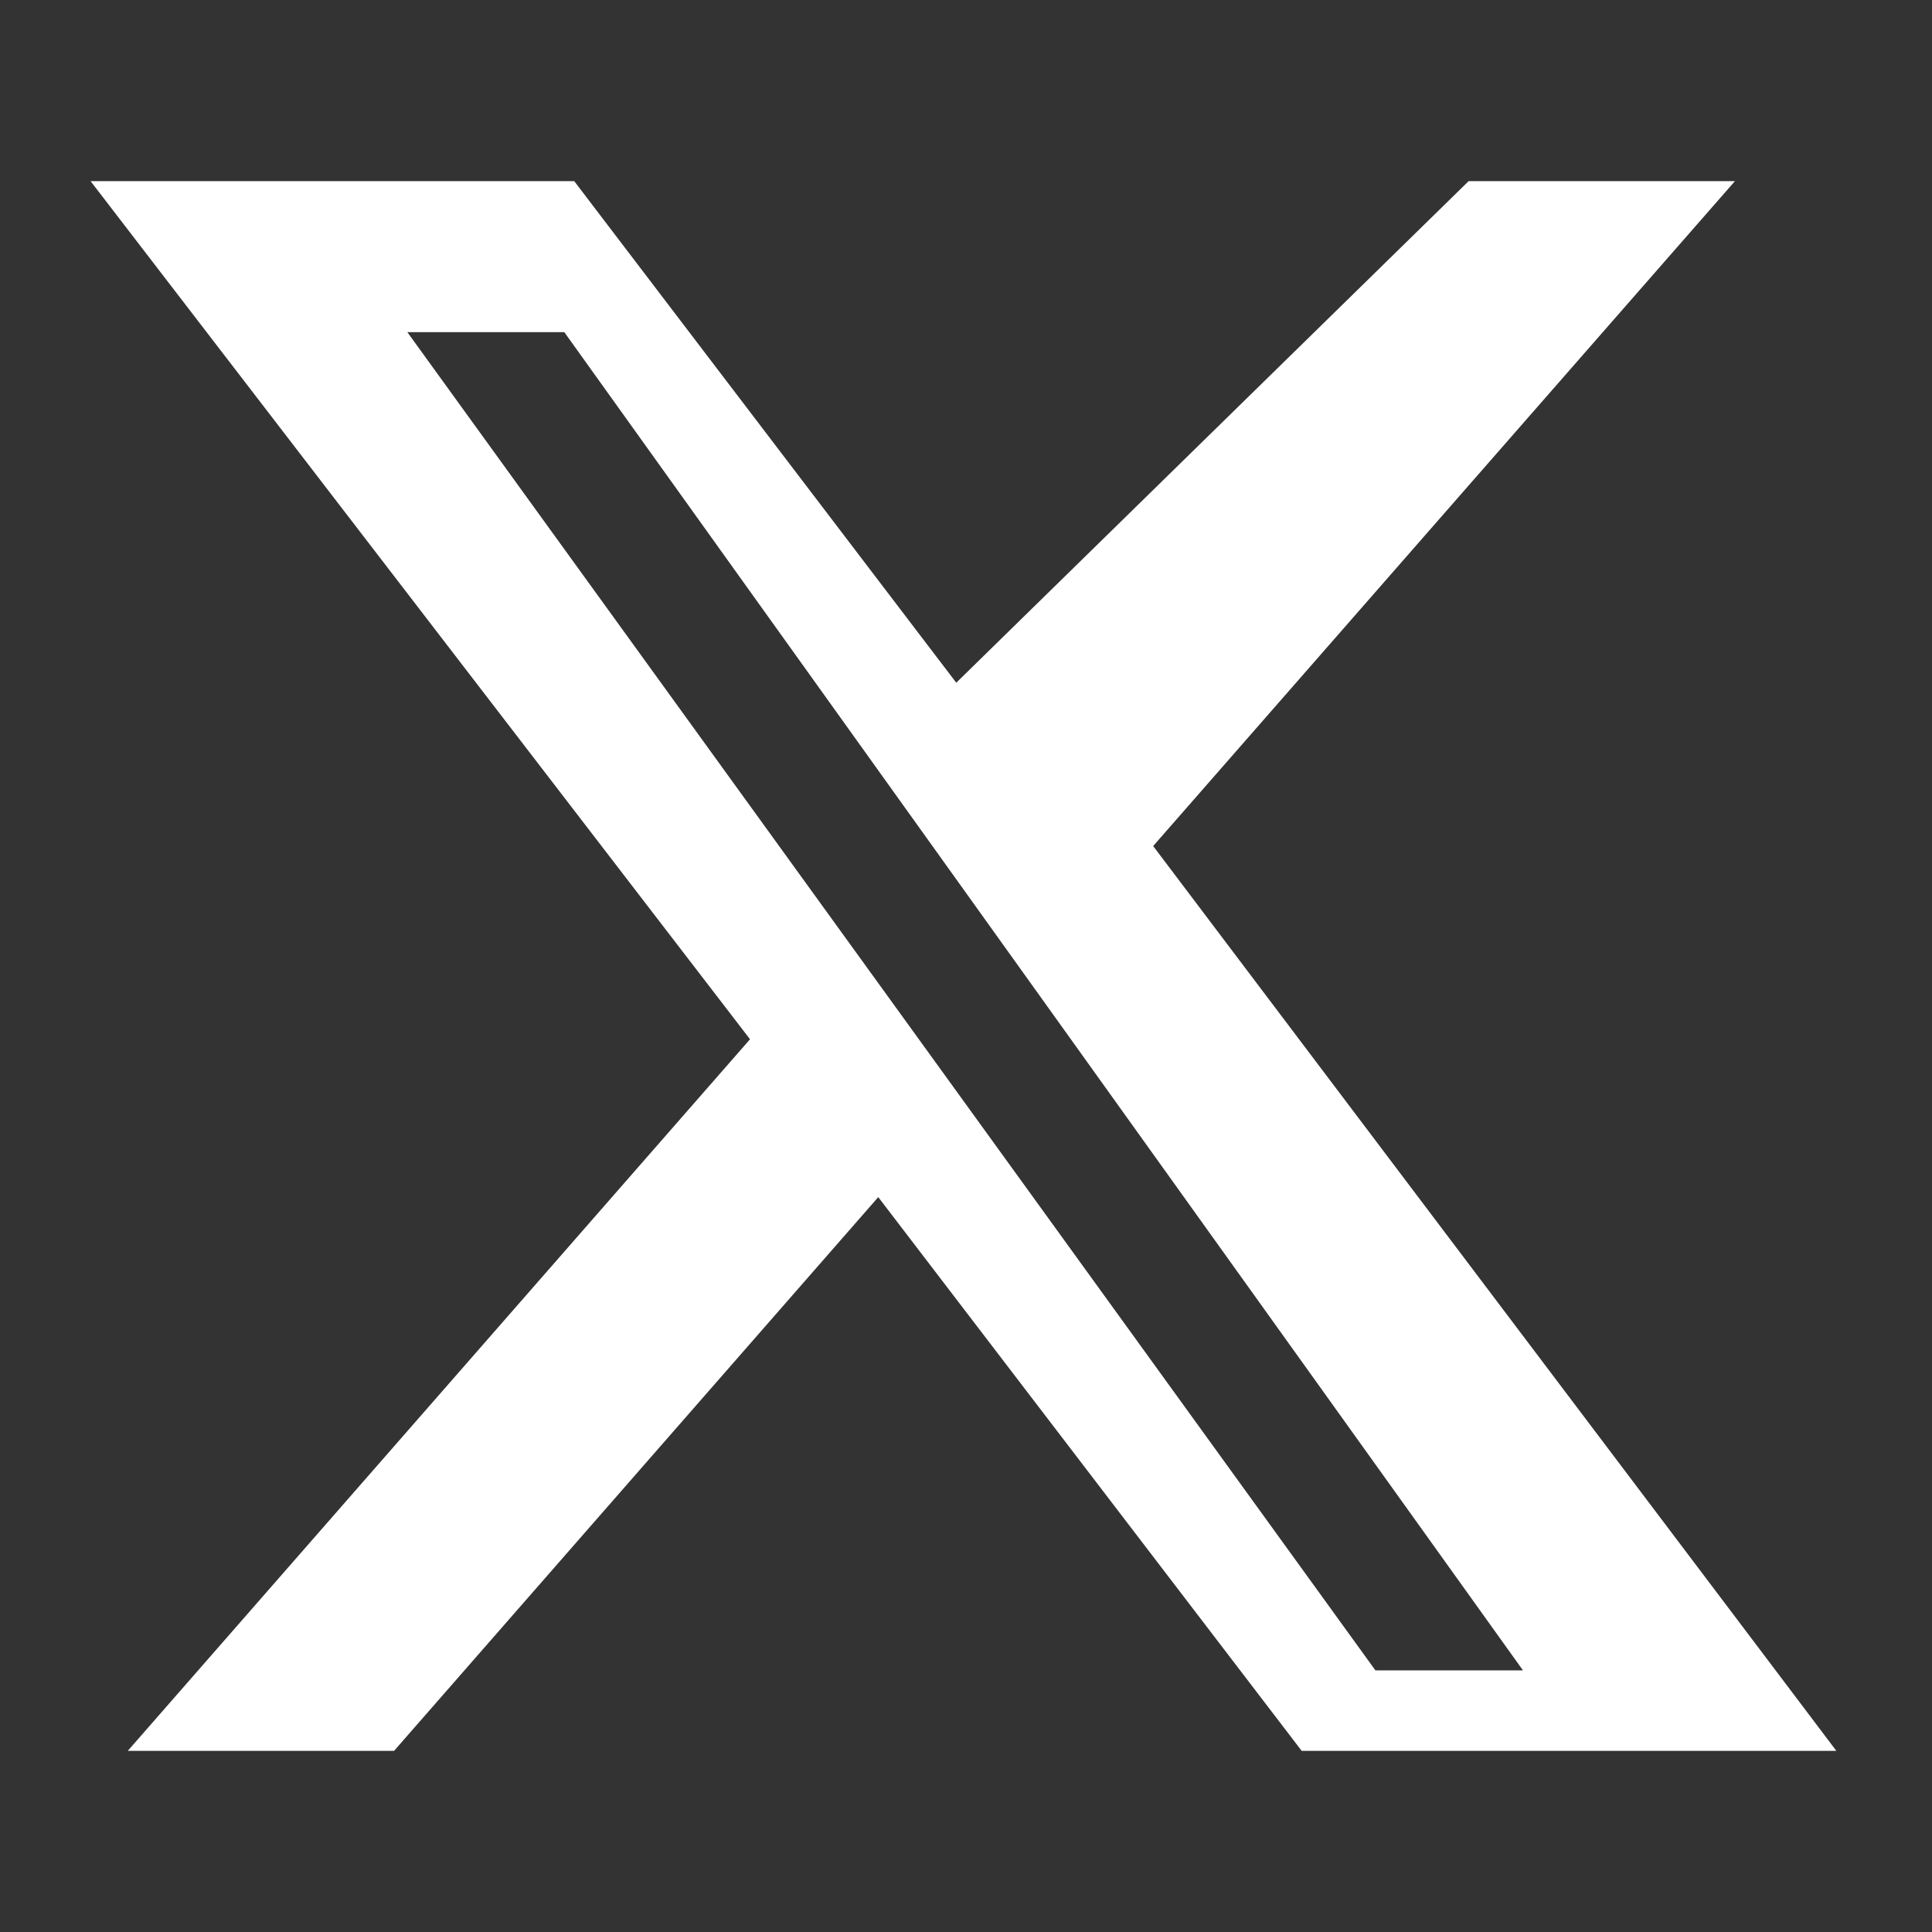
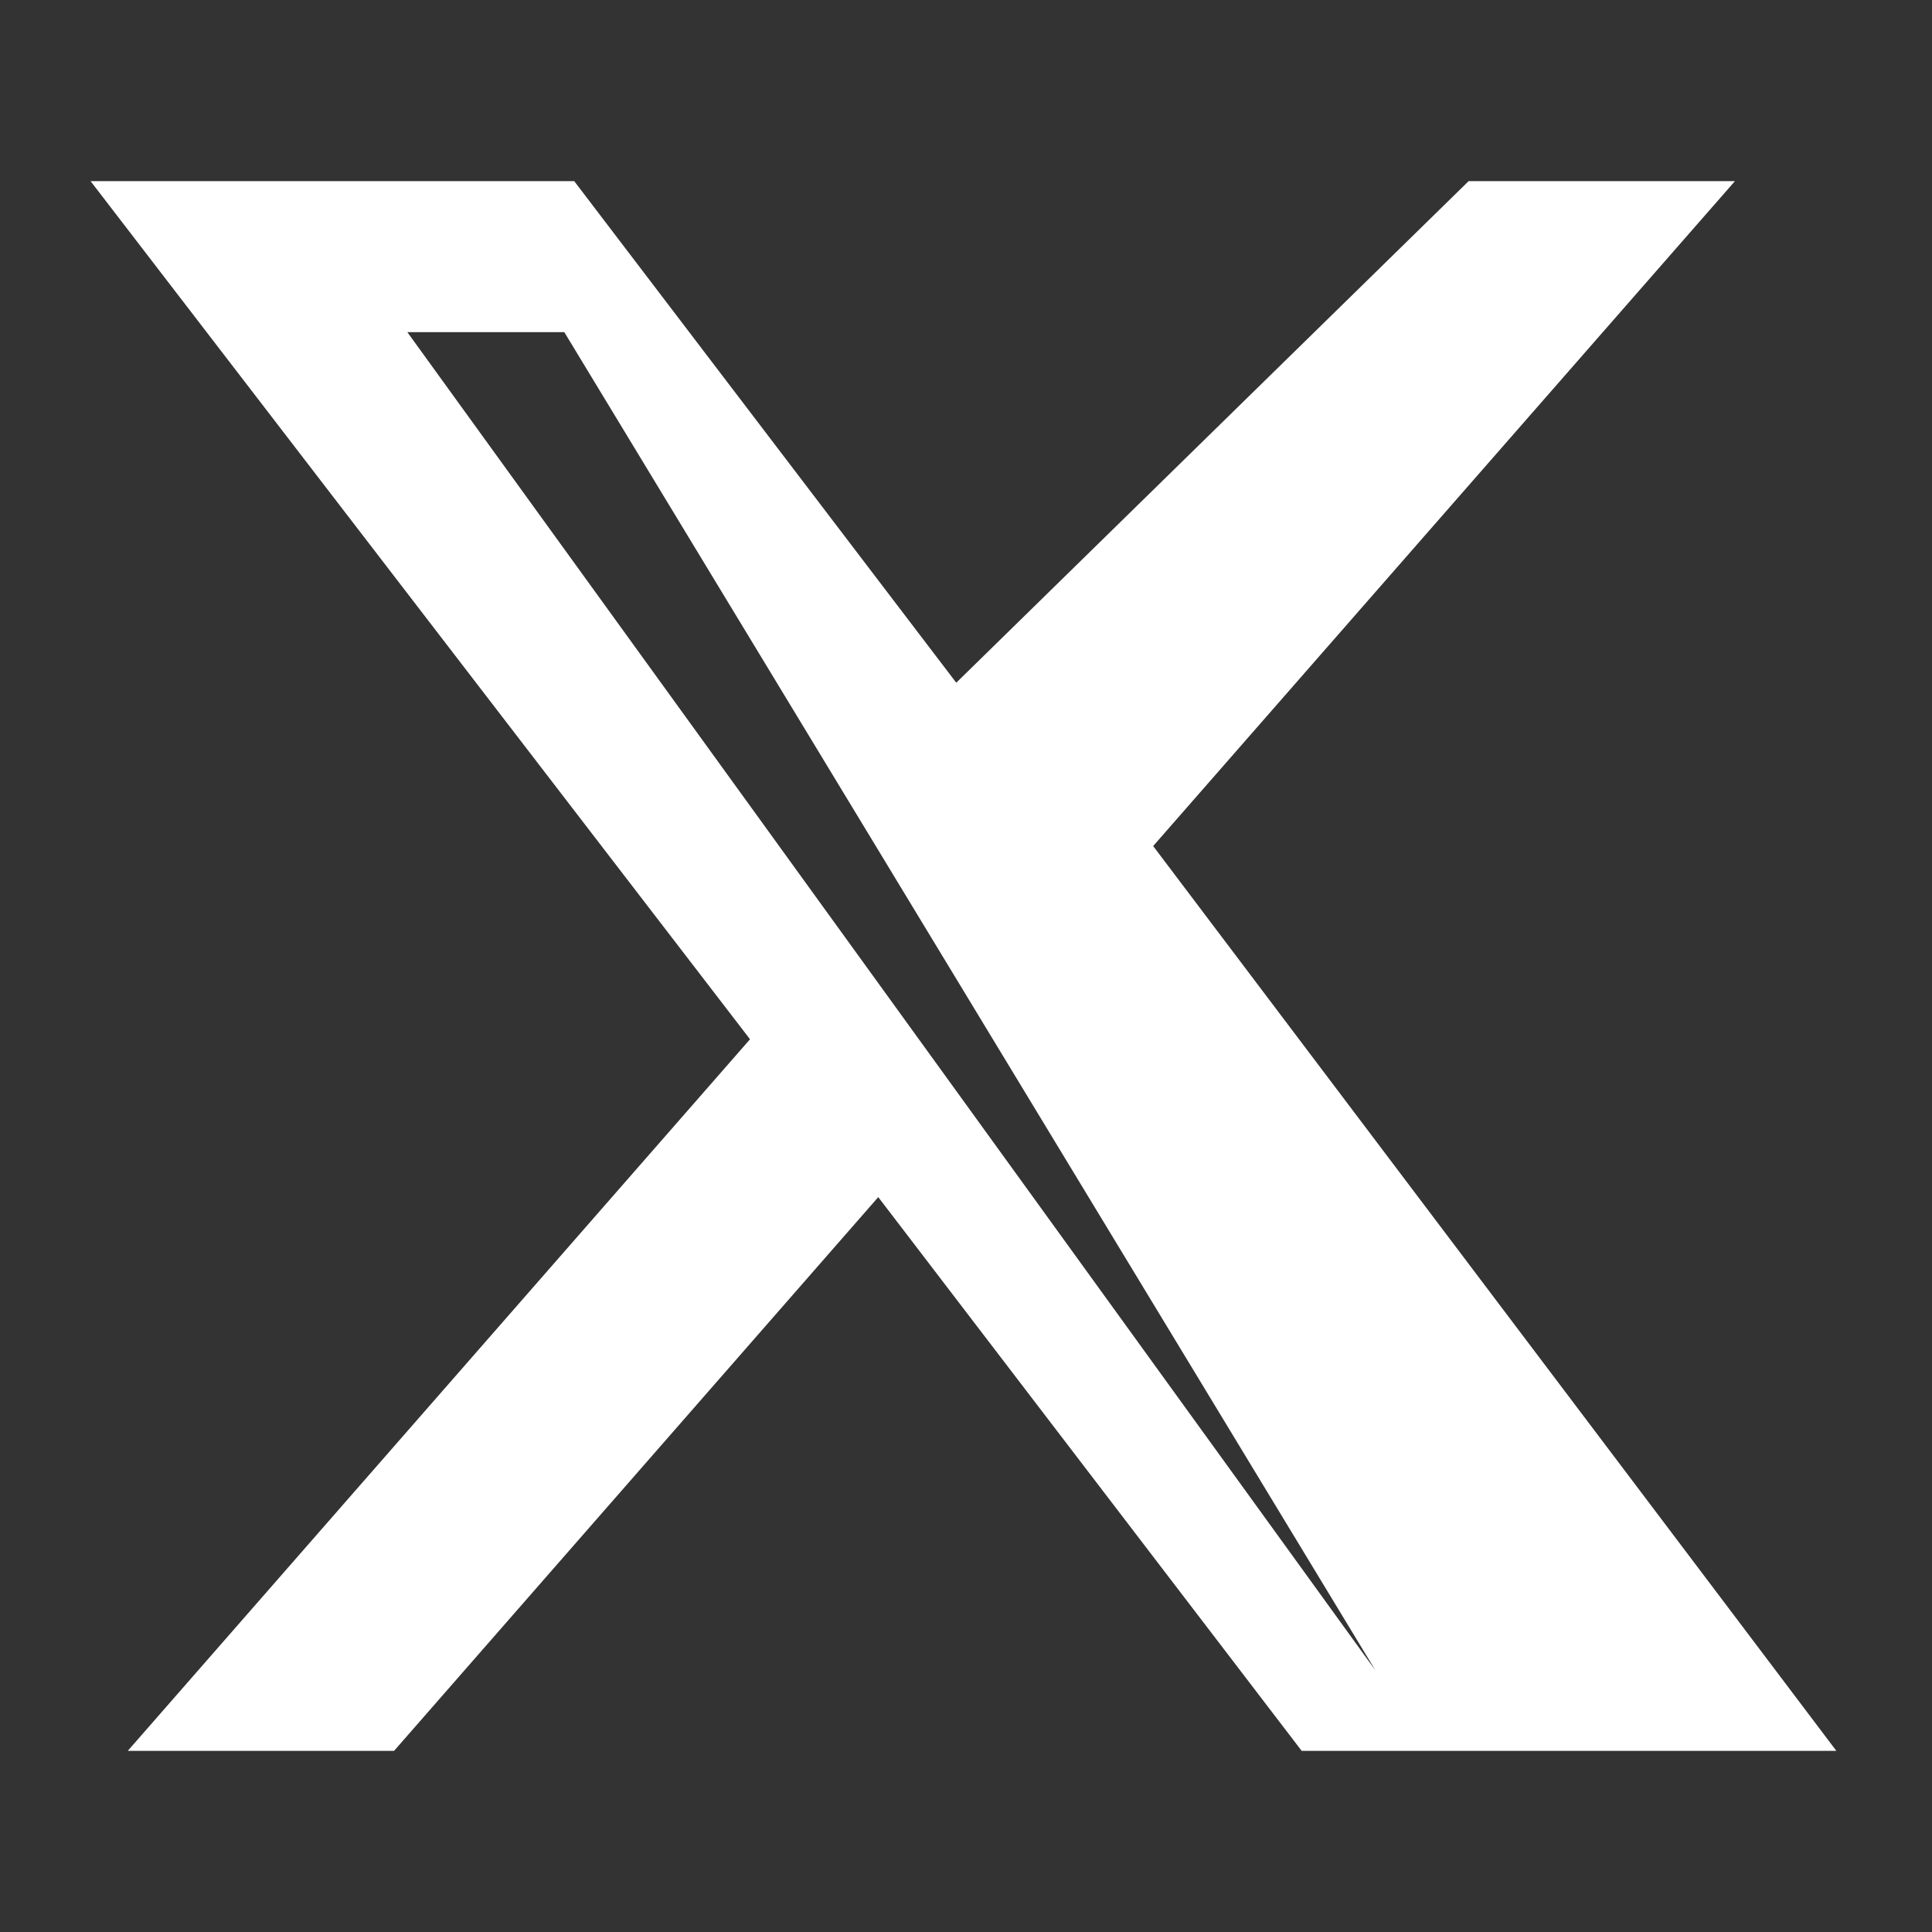
<svg xmlns="http://www.w3.org/2000/svg" viewBox="0 0 24 24" fill="white">
  <rect x="0" y="0" width="24" height="24" fill="#333333" stroke="none" />
-   <path d="M18.244 2.25h3.308l-7.227 8.26 8.487 11.24H16.17l-5.26-6.879-6.015 6.879H1.587l7.73-8.84L1.125 2.25h6.008l4.746 6.231 6.365-6.231zm-1.158 18.5h1.833L7.01 4.126H5.06l12.026 16.624z" />
+   <path d="M18.244 2.25h3.308l-7.227 8.26 8.487 11.24H16.17l-5.26-6.879-6.015 6.879H1.587l7.73-8.84L1.125 2.25h6.008l4.746 6.231 6.365-6.231zm-1.158 18.5L7.01 4.126H5.06l12.026 16.624z" />
</svg>